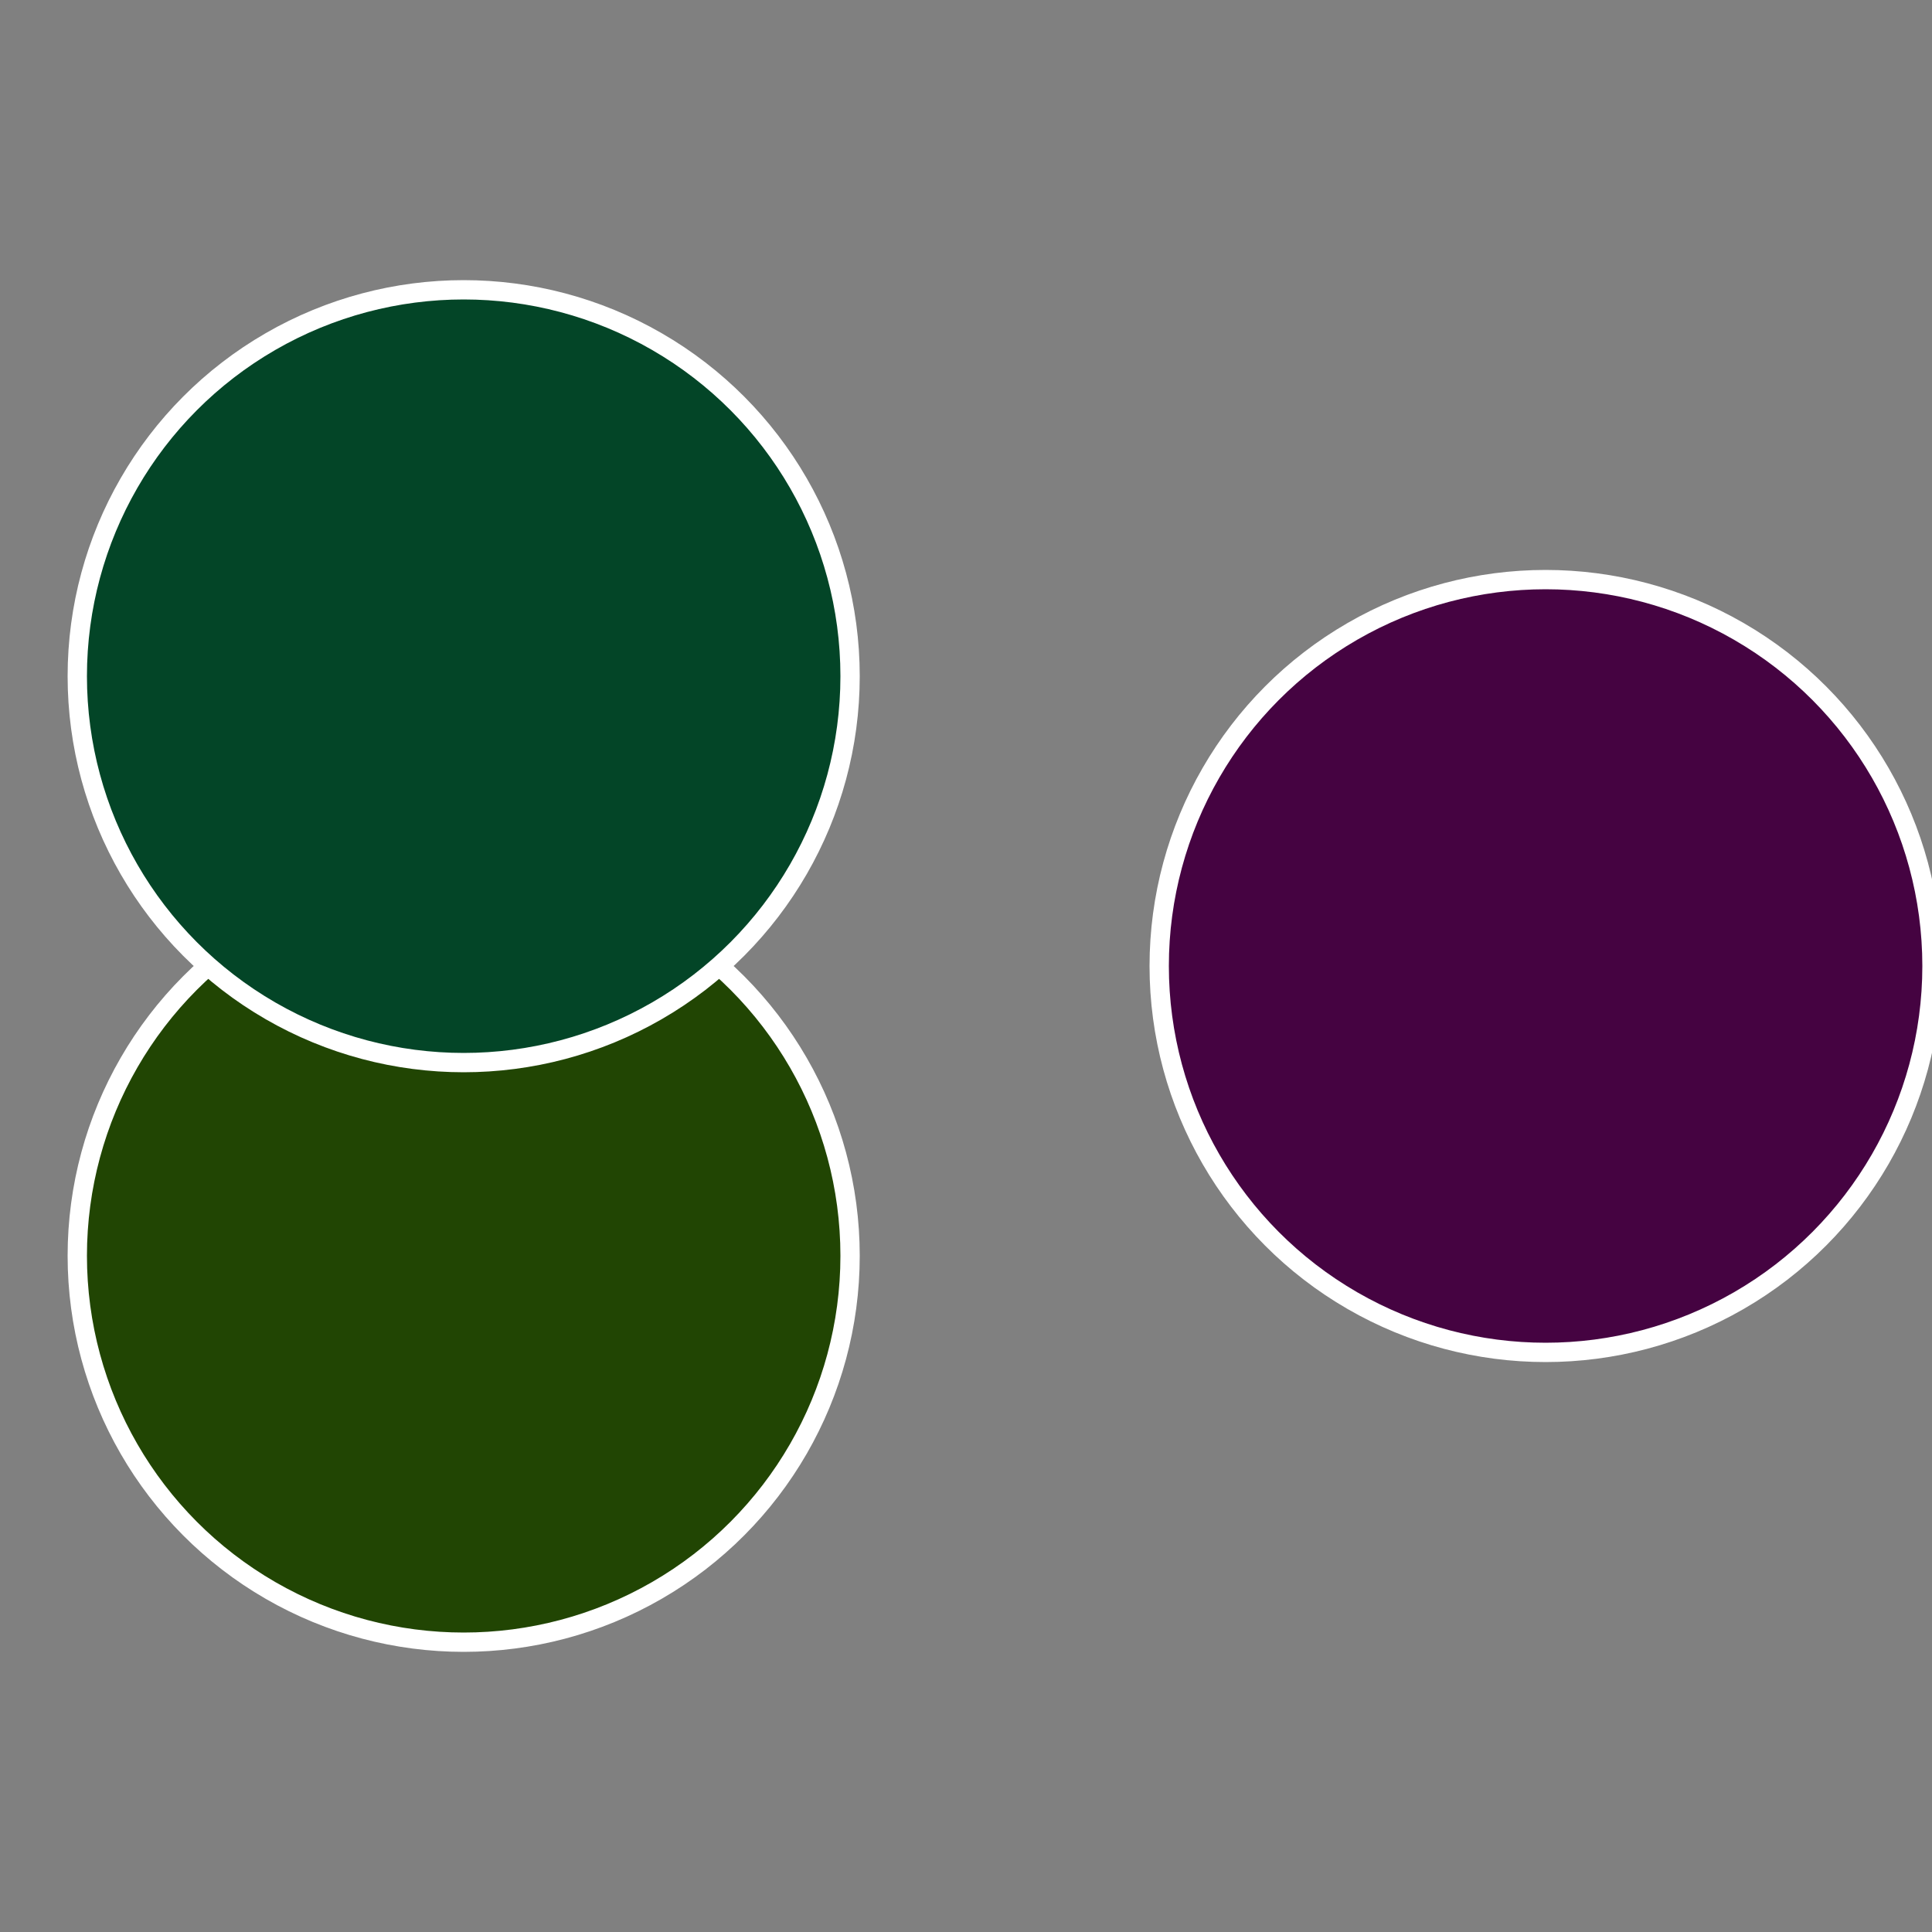
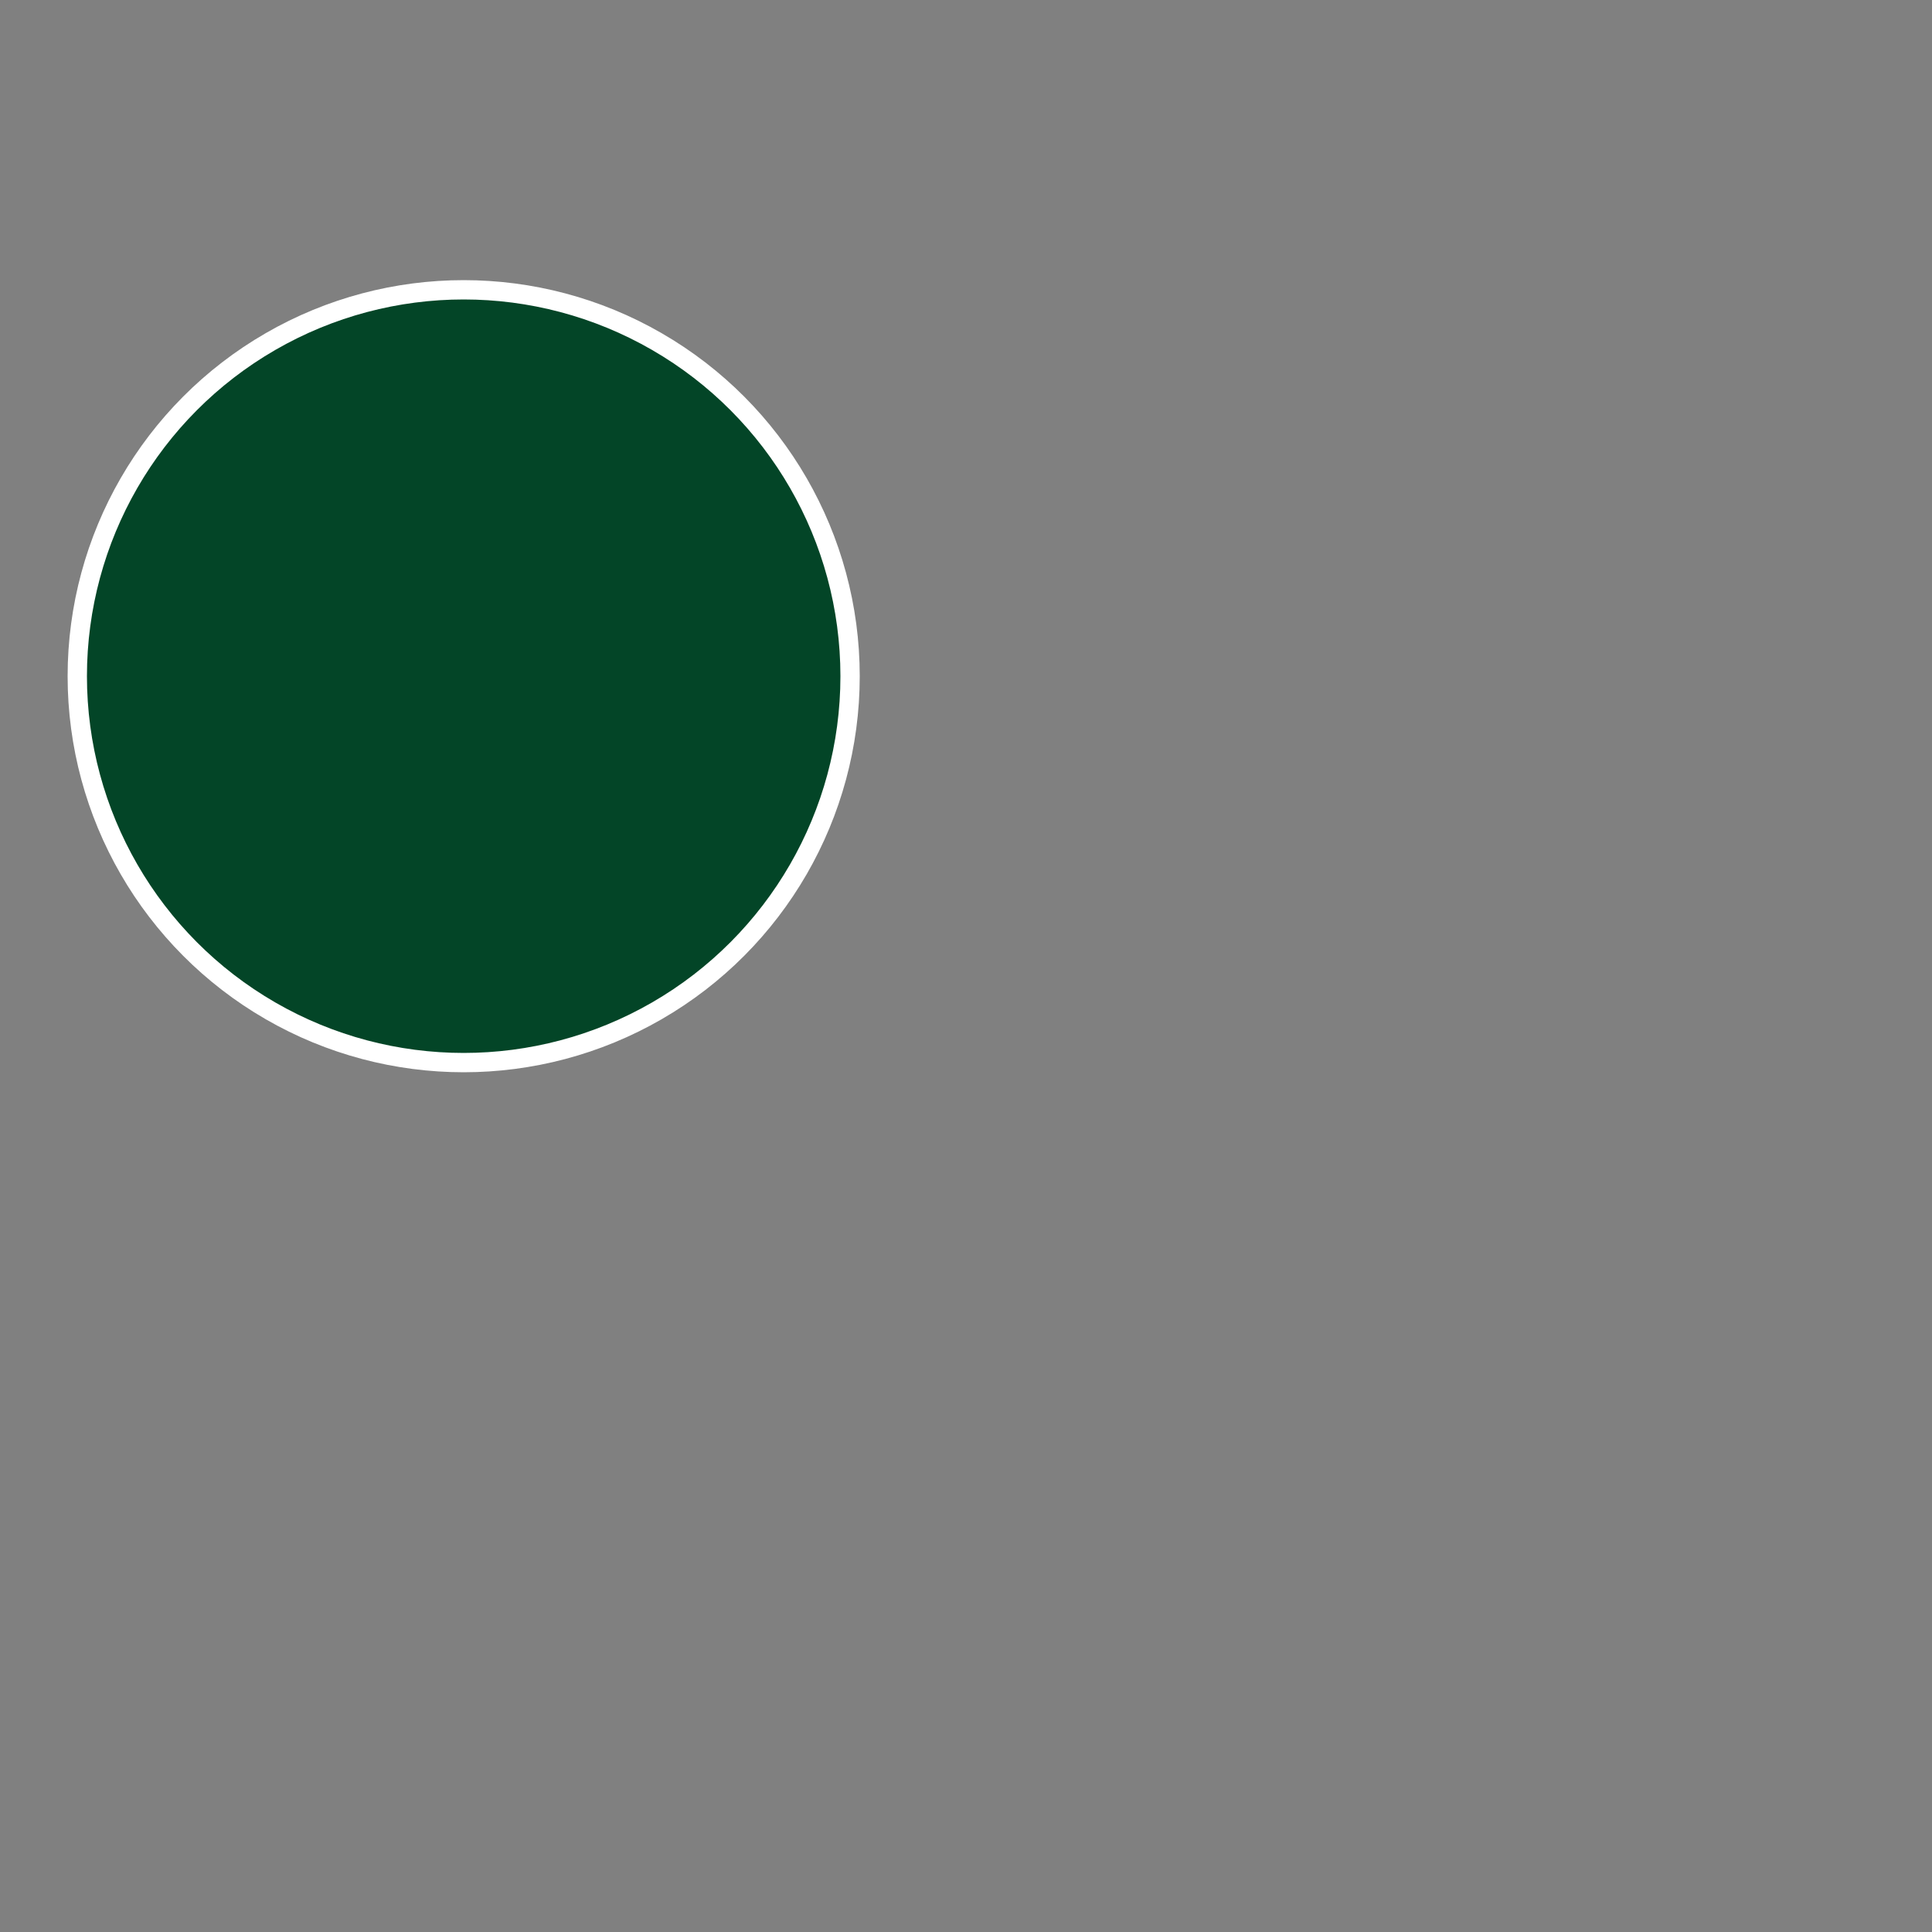
<svg xmlns="http://www.w3.org/2000/svg" width="500" height="500" viewBox="-1 -1 2 2">
  <rect x="-1" y="-1" width="2" height="2" fill="#808080" stroke="none" />
-   <circle cx="0.6" cy="0" r="0.4" fill="#450341" stroke="#fff" stroke-width="1%" />
-   <circle cx="-0.52" cy="0.3" r="0.4" fill="#214503" stroke="#fff" stroke-width="1%" />
  <circle cx="-0.52" cy="-0.3" r="0.4" fill="#034527" stroke="#fff" stroke-width="1%" />
</svg>